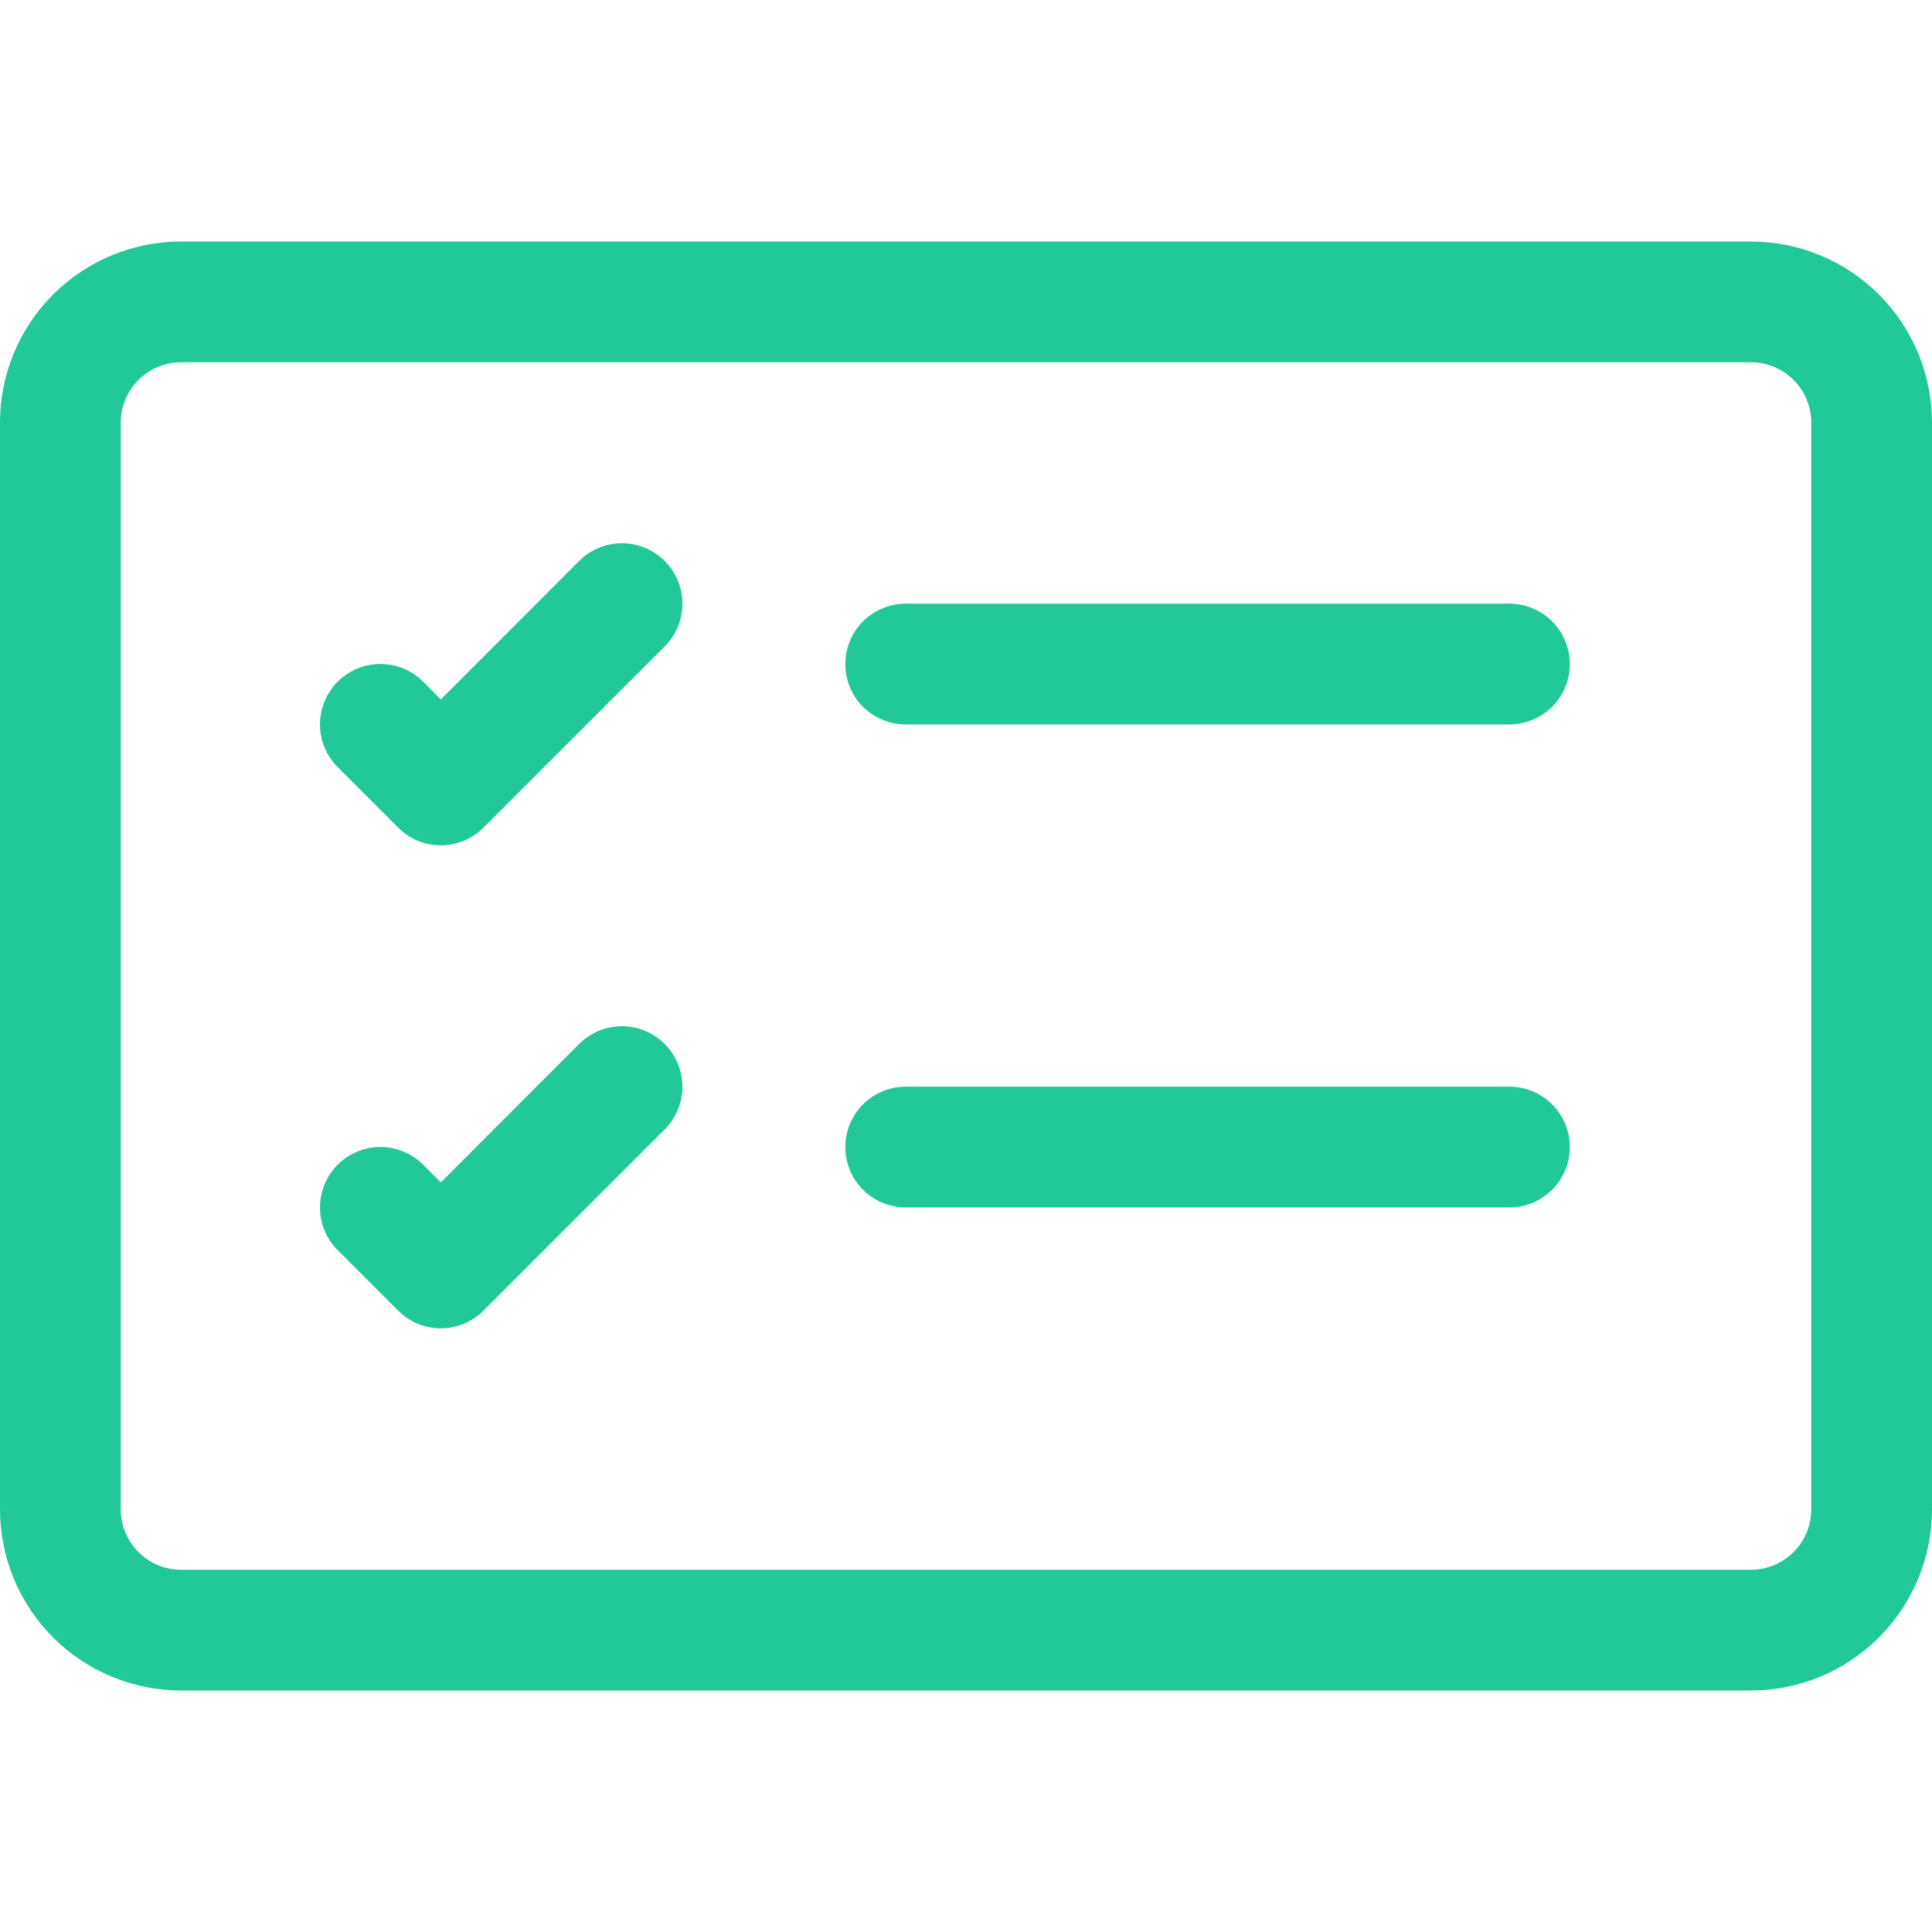
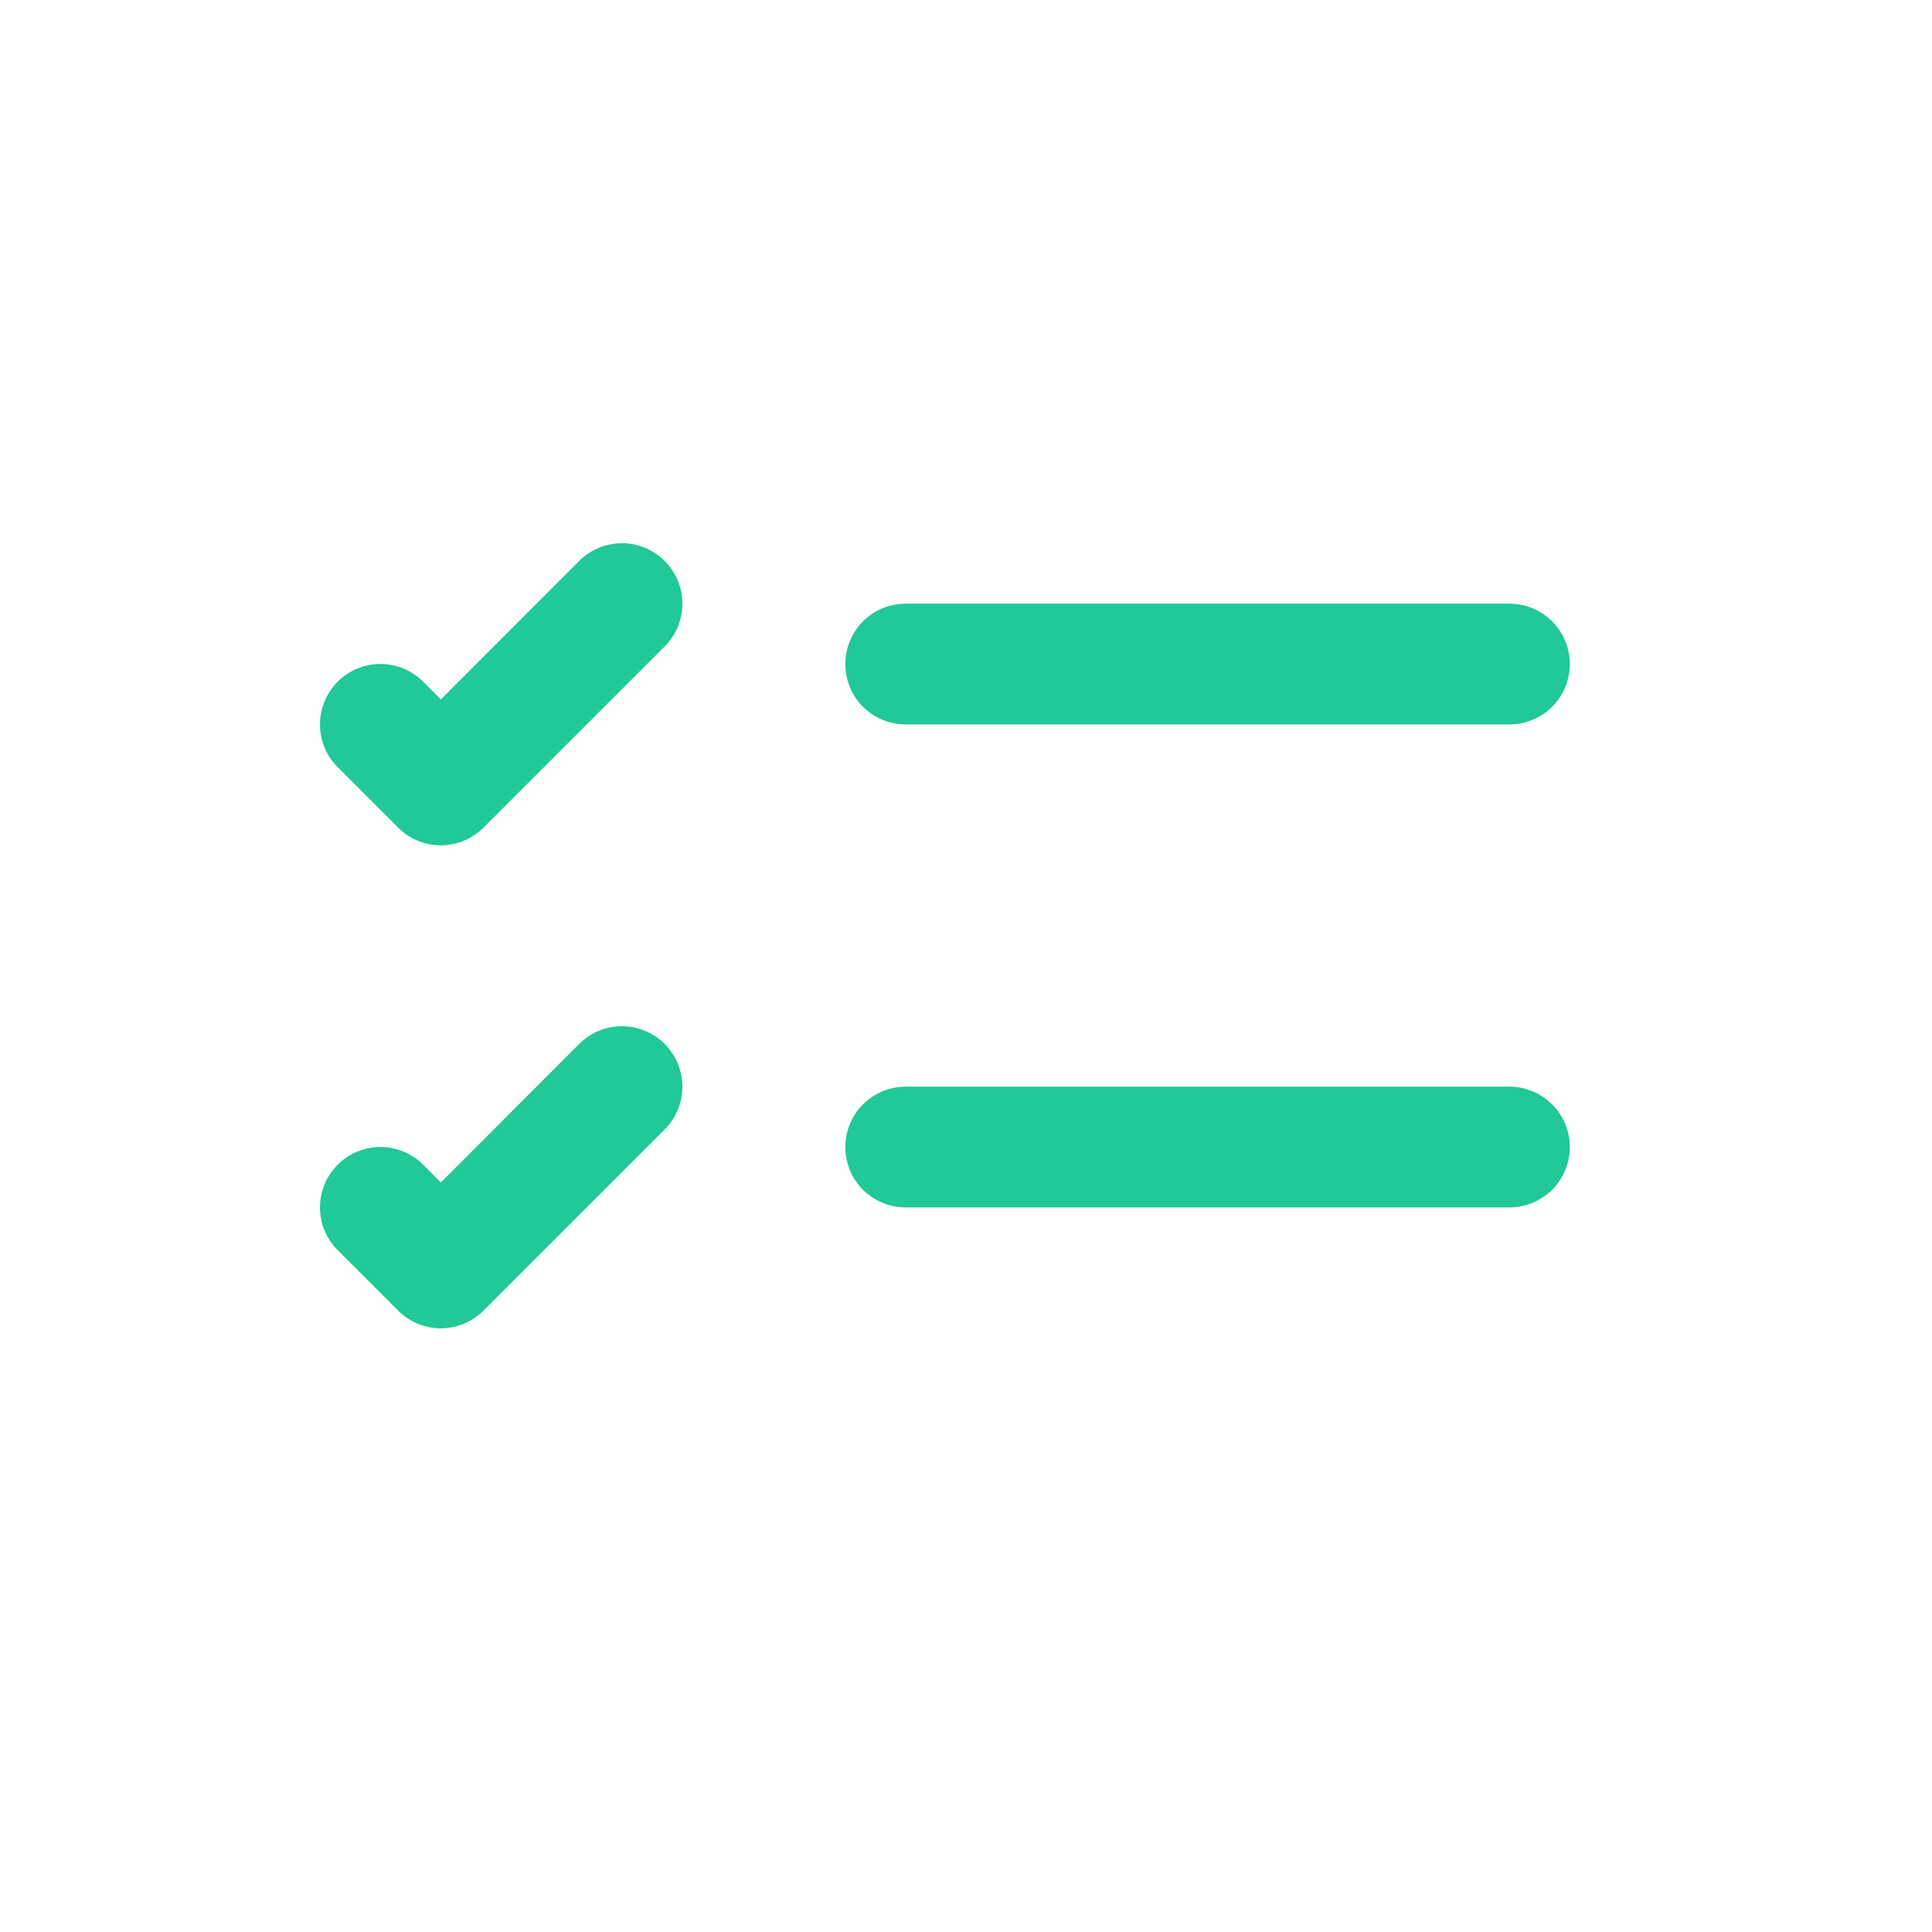
<svg xmlns="http://www.w3.org/2000/svg" width="24" height="24" viewBox="0 0 24 24" fill="none">
  <g clip-path="url(#clip0_546_18046)">
-     <path fill-rule="evenodd" clip-rule="evenodd" d="M21.75 4.5H2.25C2.051 4.5 1.86 4.579 1.72 4.72C1.579 4.86 1.5 5.051 1.5 5.25V18.75C1.5 18.949 1.579 19.14 1.72 19.28C1.86 19.421 2.051 19.5 2.25 19.5H21.75C21.949 19.5 22.14 19.421 22.28 19.28C22.421 19.14 22.5 18.949 22.5 18.75V5.25C22.5 5.051 22.421 4.86 22.28 4.72C22.14 4.579 21.949 4.5 21.75 4.5ZM2.25 3C1.653 3 1.081 3.237 0.659 3.659C0.237 4.081 0 4.653 0 5.25L0 18.75C0 19.347 0.237 19.919 0.659 20.341C1.081 20.763 1.653 21 2.25 21H21.75C22.347 21 22.919 20.763 23.341 20.341C23.763 19.919 24 19.347 24 18.75V5.25C24 4.653 23.763 4.081 23.341 3.659C22.919 3.237 22.347 3 21.75 3H2.25Z" fill="#20C997" />
    <path fill-rule="evenodd" clip-rule="evenodd" d="M10.501 8.249C10.501 8.05 10.58 7.86 10.72 7.719C10.861 7.578 11.052 7.499 11.251 7.499H18.751C18.95 7.499 19.14 7.578 19.281 7.719C19.422 7.86 19.501 8.05 19.501 8.249C19.501 8.448 19.422 8.639 19.281 8.78C19.14 8.92 18.95 8.999 18.751 8.999H11.251C11.052 8.999 10.861 8.92 10.72 8.78C10.58 8.639 10.501 8.448 10.501 8.249ZM8.257 6.968C8.326 7.038 8.382 7.121 8.42 7.212C8.457 7.303 8.477 7.401 8.477 7.499C8.477 7.598 8.457 7.696 8.42 7.787C8.382 7.878 8.326 7.961 8.257 8.03L6.007 10.28C5.937 10.35 5.854 10.406 5.763 10.444C5.672 10.481 5.574 10.501 5.476 10.501C5.377 10.501 5.279 10.481 5.188 10.444C5.097 10.406 5.014 10.35 4.945 10.28L4.195 9.53C4.125 9.461 4.07 9.378 4.032 9.287C3.994 9.196 3.975 9.098 3.975 8.999C3.975 8.8 4.054 8.609 4.195 8.468C4.335 8.328 4.526 8.248 4.726 8.248C4.925 8.248 5.116 8.328 5.257 8.468L5.476 8.689L7.195 6.968C7.264 6.899 7.347 6.843 7.438 6.805C7.529 6.768 7.627 6.748 7.726 6.748C7.824 6.748 7.922 6.768 8.013 6.805C8.104 6.843 8.187 6.899 8.257 6.968ZM10.501 14.249C10.501 14.05 10.58 13.86 10.72 13.719C10.861 13.578 11.052 13.499 11.251 13.499H18.751C18.95 13.499 19.14 13.578 19.281 13.719C19.422 13.86 19.501 14.05 19.501 14.249C19.501 14.448 19.422 14.639 19.281 14.78C19.14 14.92 18.95 14.999 18.751 14.999H11.251C11.052 14.999 10.861 14.92 10.72 14.78C10.58 14.639 10.501 14.448 10.501 14.249ZM8.257 12.968C8.326 13.038 8.382 13.121 8.42 13.212C8.457 13.303 8.477 13.401 8.477 13.499C8.477 13.598 8.457 13.696 8.42 13.787C8.382 13.878 8.326 13.961 8.257 14.03L6.007 16.28C5.937 16.35 5.854 16.406 5.763 16.444C5.672 16.481 5.574 16.501 5.476 16.501C5.377 16.501 5.279 16.481 5.188 16.444C5.097 16.406 5.014 16.35 4.945 16.28L4.195 15.53C4.125 15.461 4.07 15.378 4.032 15.287C3.994 15.196 3.975 15.098 3.975 14.999C3.975 14.901 3.994 14.803 4.032 14.712C4.07 14.621 4.125 14.538 4.195 14.468C4.264 14.399 4.347 14.343 4.438 14.306C4.529 14.268 4.627 14.248 4.726 14.248C4.824 14.248 4.922 14.268 5.013 14.306C5.104 14.343 5.187 14.399 5.257 14.468L5.476 14.689L7.195 12.968C7.264 12.899 7.347 12.843 7.438 12.805C7.529 12.768 7.627 12.748 7.726 12.748C7.824 12.748 7.922 12.768 8.013 12.805C8.104 12.843 8.187 12.899 8.257 12.968Z" fill="#20C997" />
  </g>
  <defs>
    <clipPath id="clip0_546_18046">
      <rect width="24" height="24" fill="white" />
    </clipPath>
  </defs>
</svg>